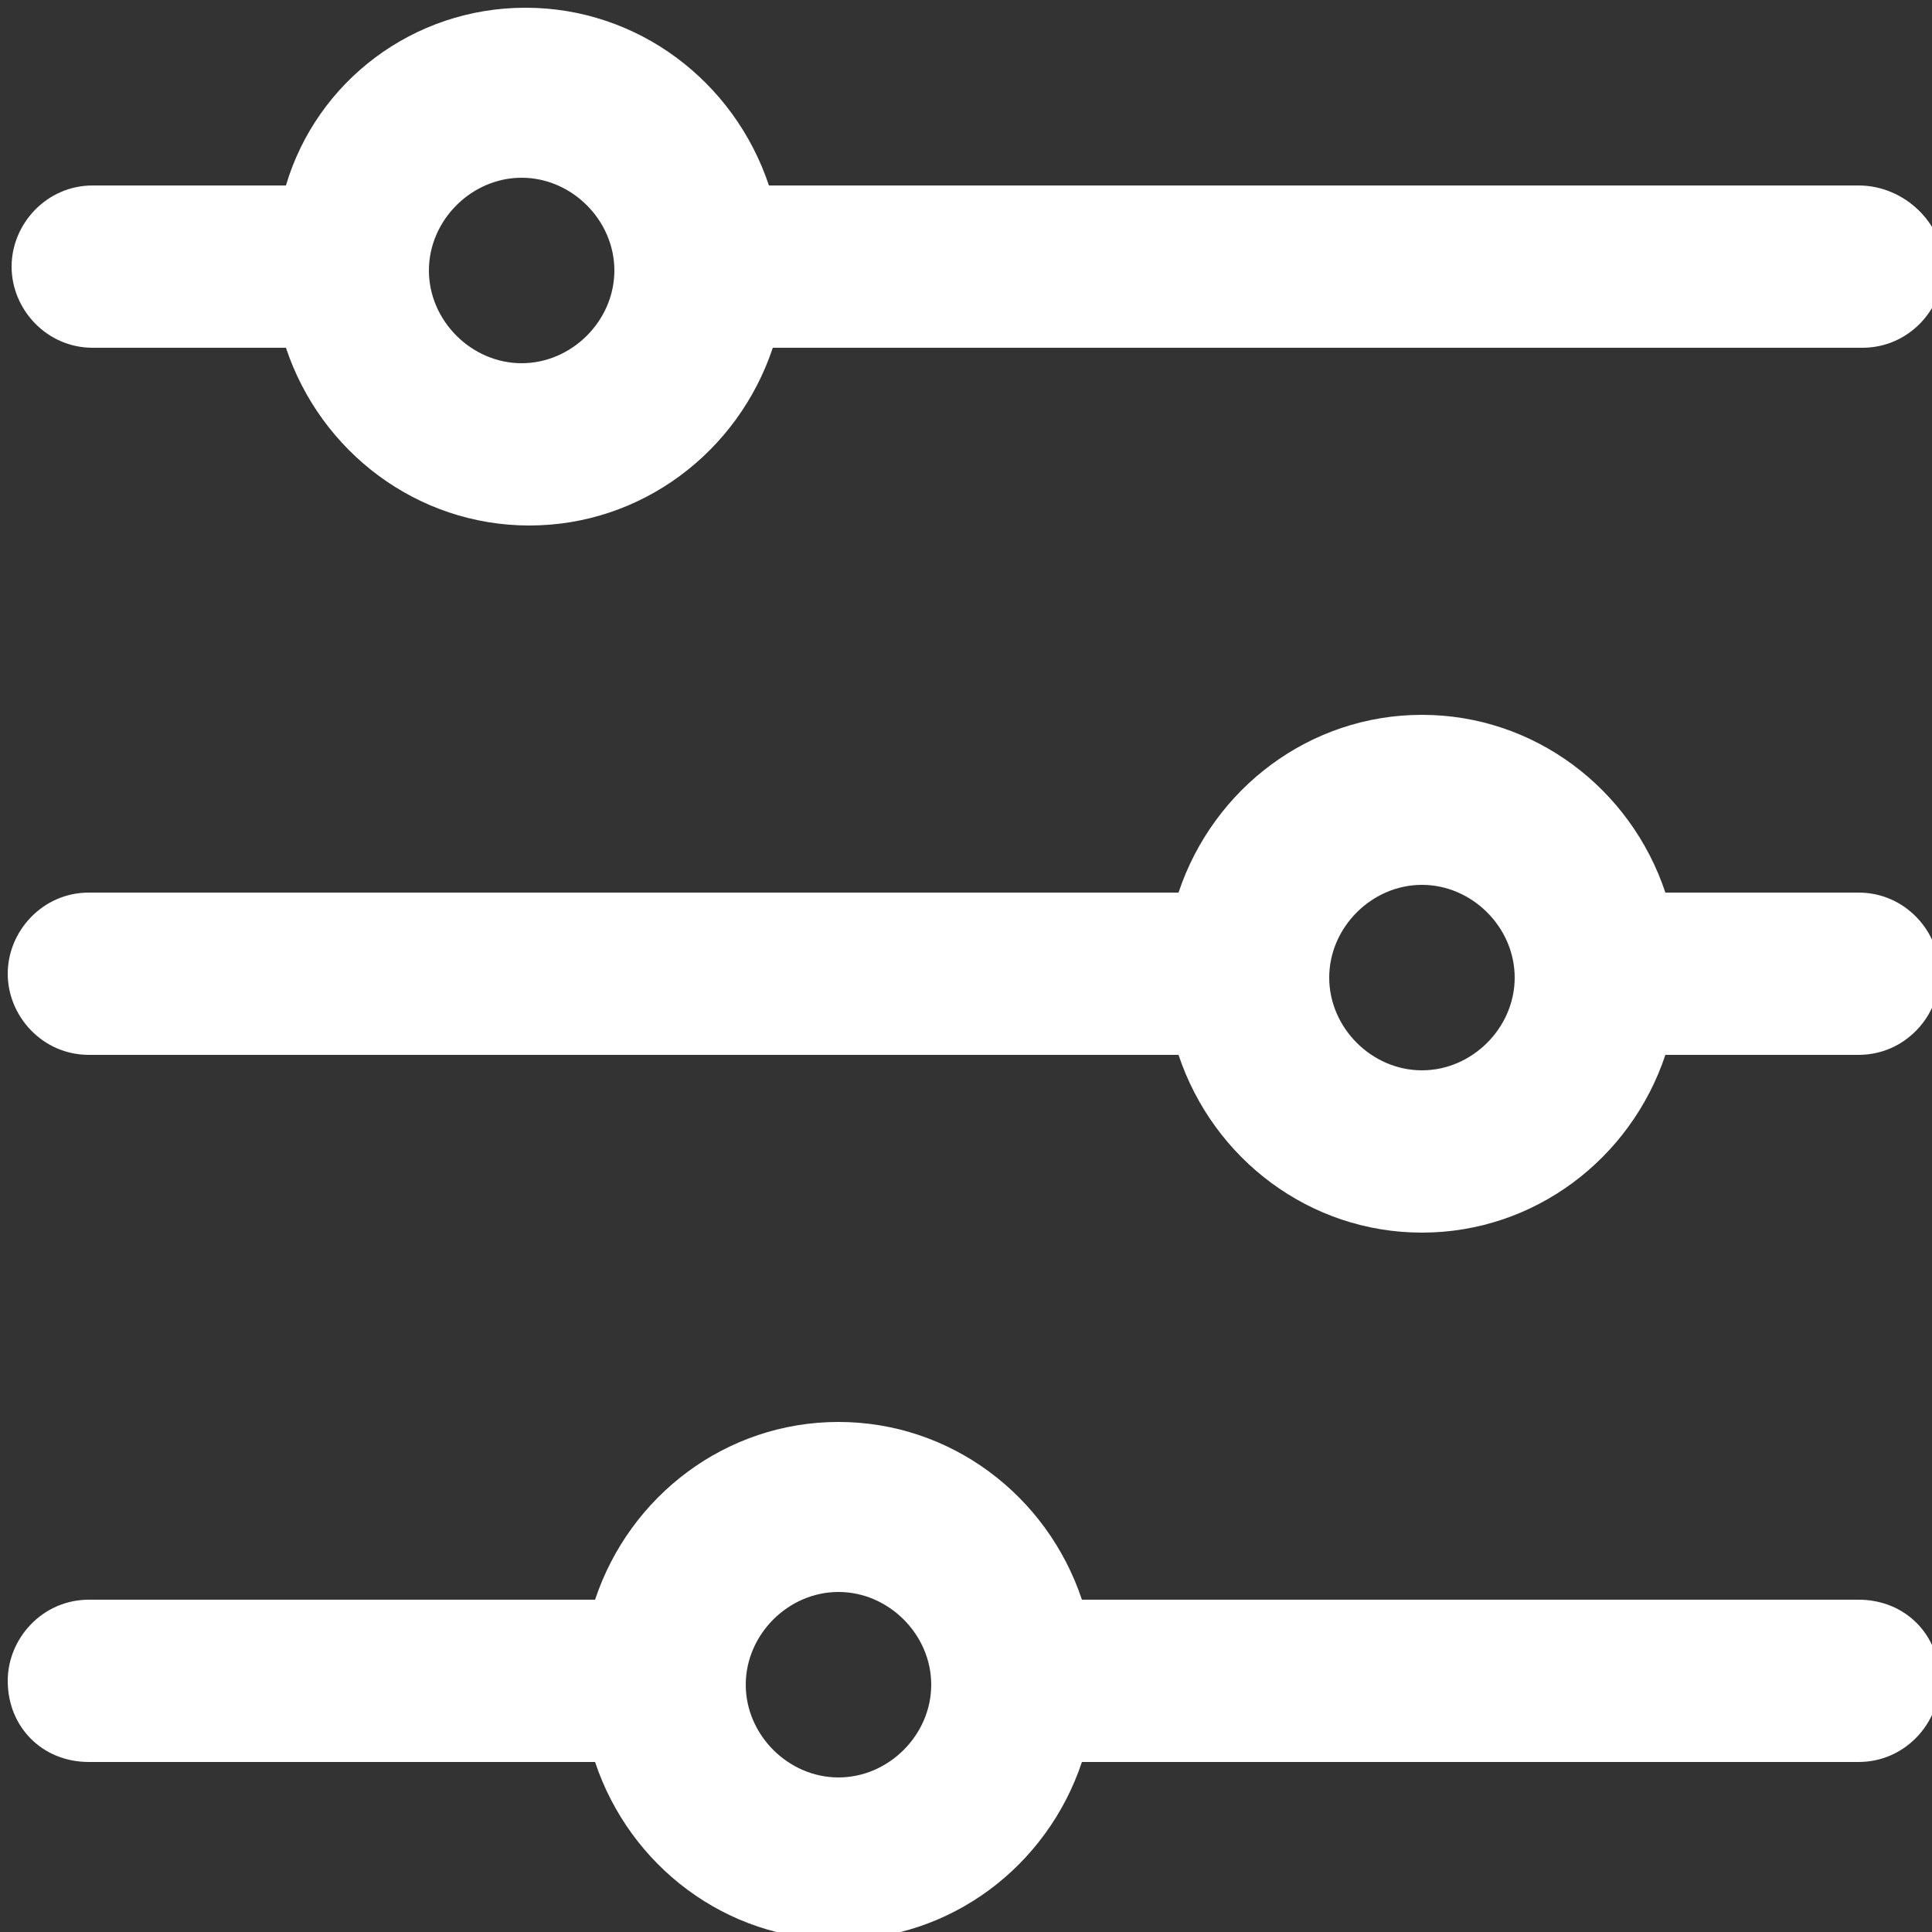
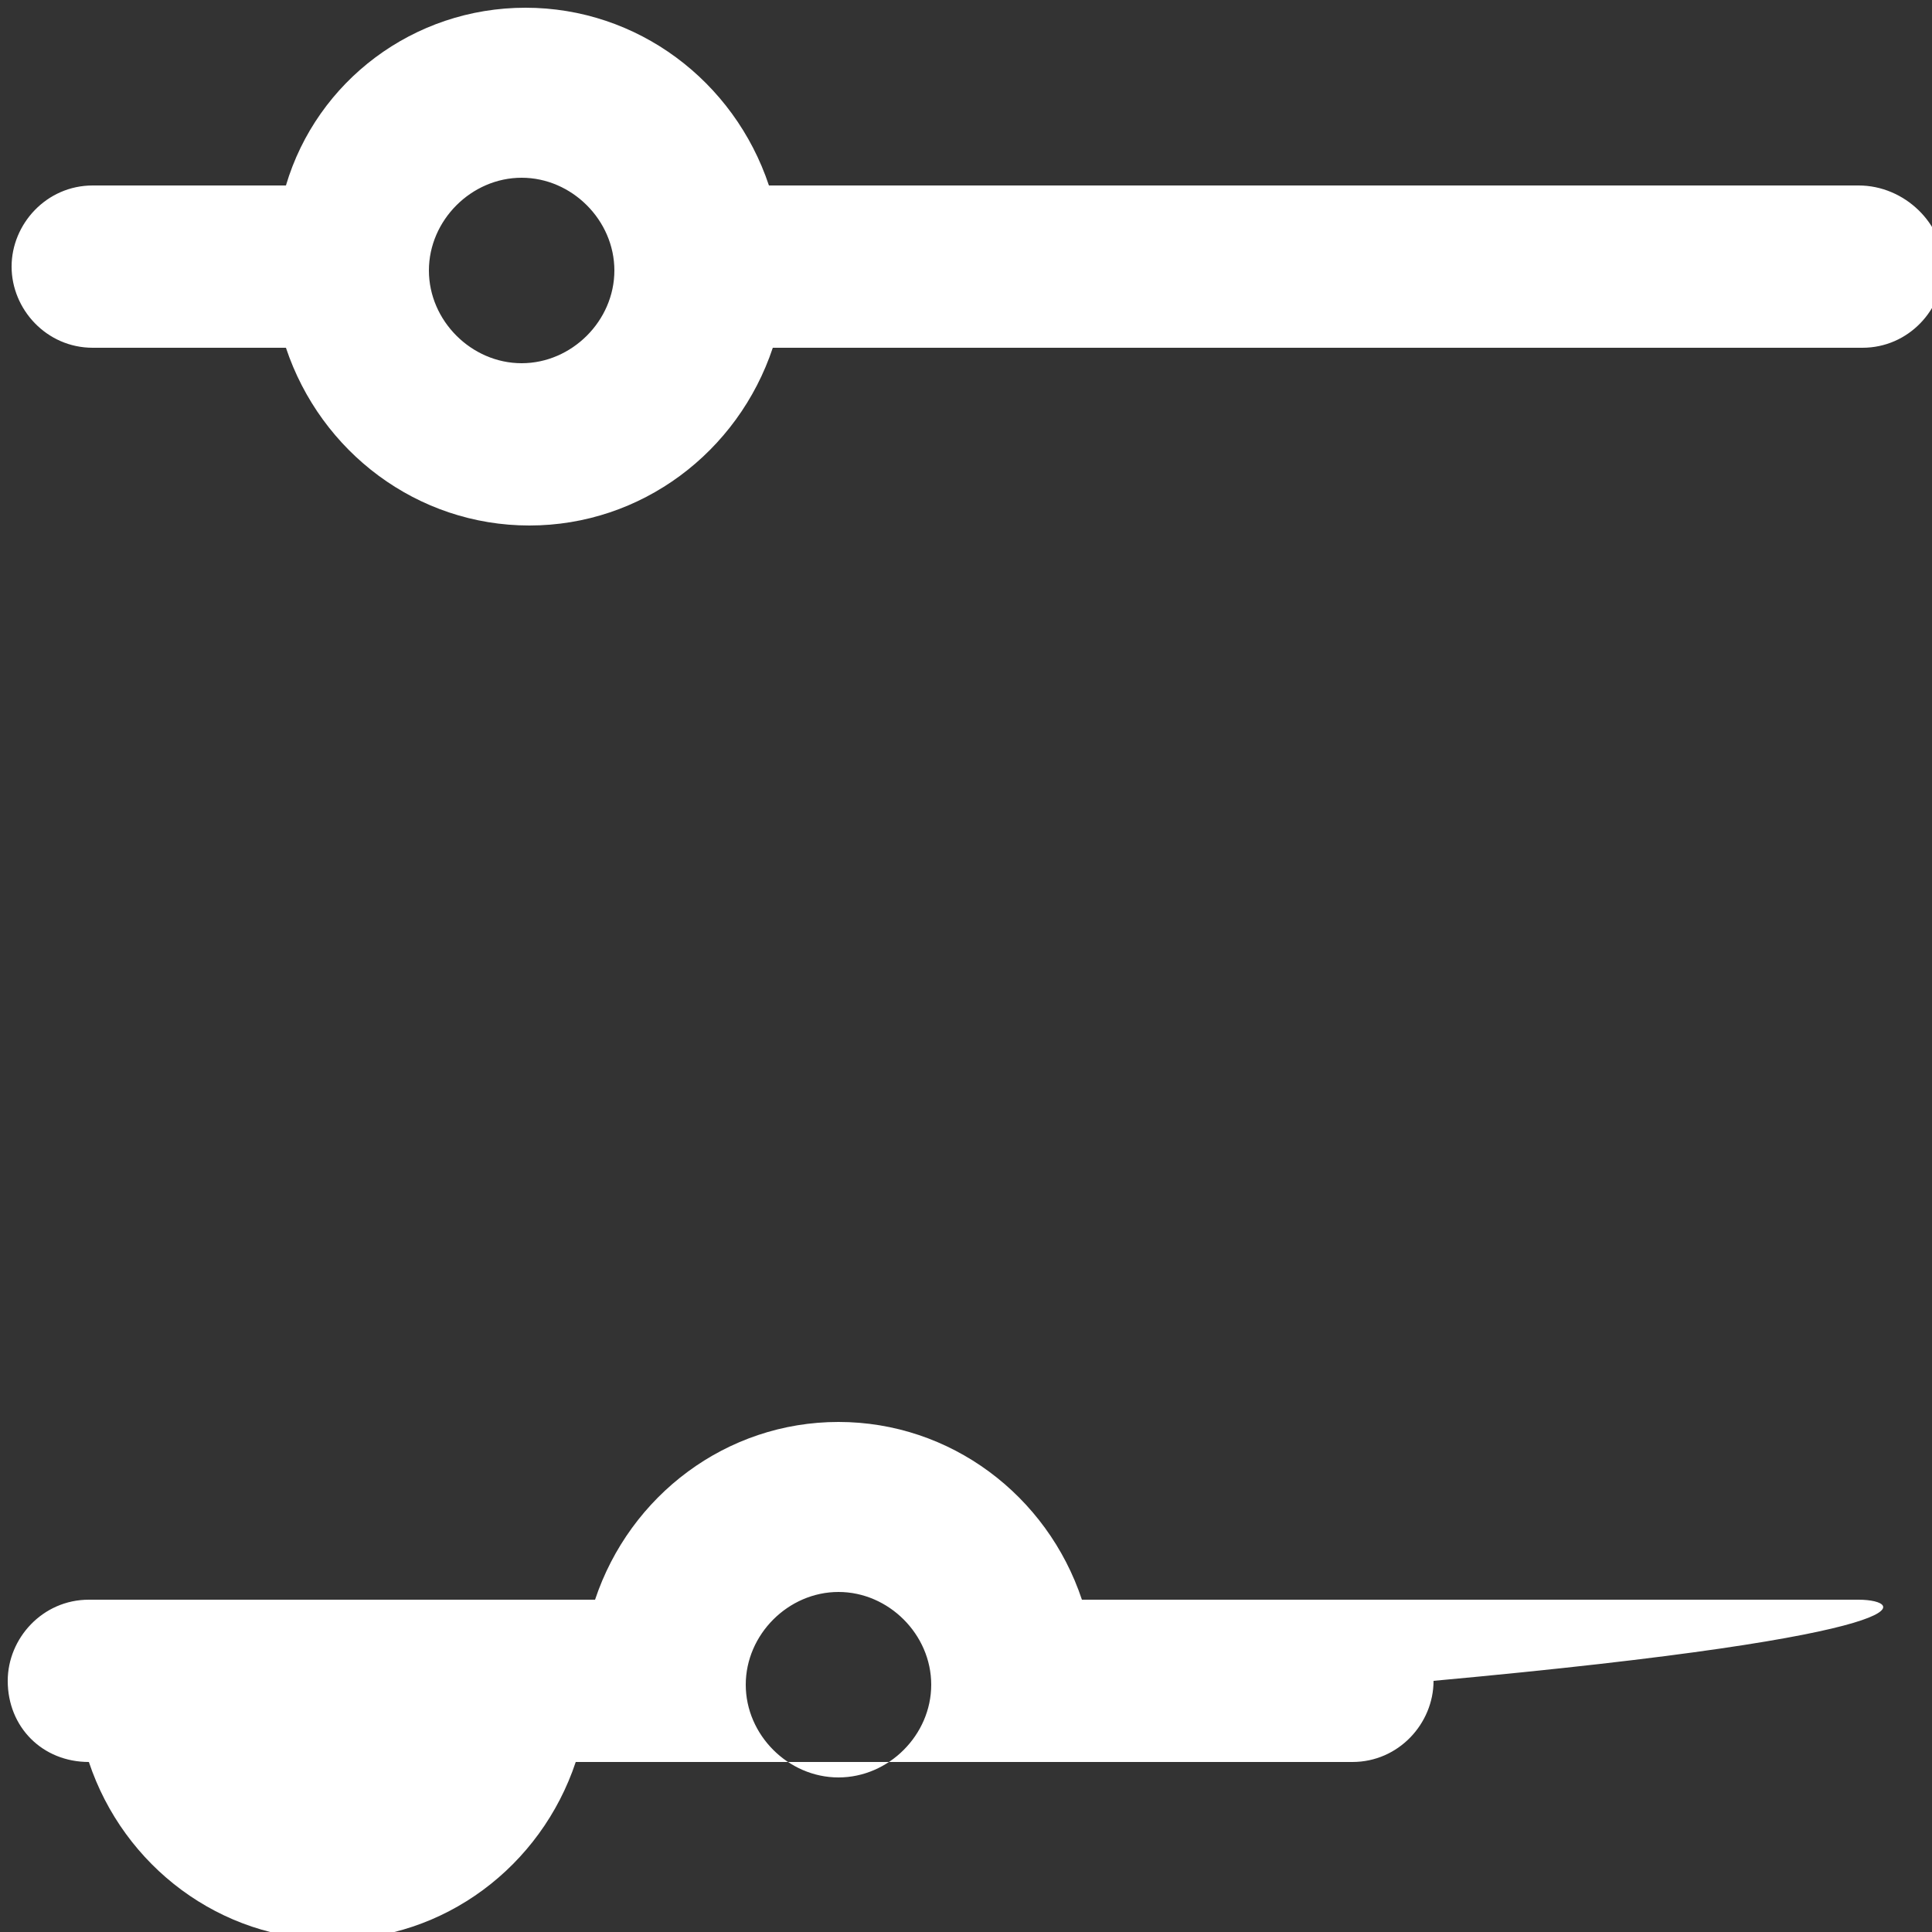
<svg xmlns="http://www.w3.org/2000/svg" version="1.1" id="Layer_1" x="0px" y="0px" viewBox="0 0 50 50" style="enable-background:new 0 0 50 50;" xml:space="preserve">
  <rect x="0" y="0" width="50" height="50" fill="#333333" stroke="none" />
  <style type="text/css">
	.st0{fill:none;}
	.st1{fill:#FFFFFF;}
</style>
  <rect class="st0" width="50" height="50" />
  <g>
    <g>
      <path class="st1" d="M48.1,4.8H19.9c-0.9-2.7-3.4-4.6-6.3-4.6S8.2,2.1,7.4,4.8h-5c-1.2,0-2.1,1-2.1,2.1s0.9,2.1,2.1,2.1h5    c0.9,2.7,3.4,4.6,6.3,4.6s5.4-1.9,6.3-4.6h28.2c1.2,0,2.1-1,2.1-2.1S49.3,4.8,48.1,4.8z M13.5,9.4c-1.3,0-2.4-1.1-2.4-2.4    s1.1-2.4,2.4-2.4s2.4,1.1,2.4,2.4S14.8,9.4,13.5,9.4z" />
-       <path class="st1" d="M48.1,23.1h-5c-0.9-2.7-3.4-4.6-6.3-4.6c-2.9,0-5.4,1.9-6.3,4.6H2.3c-1.2,0-2.1,1-2.1,2.1s0.9,2.1,2.1,2.1    h28.2c0.9,2.7,3.4,4.6,6.3,4.6c2.9,0,5.4-1.9,6.3-4.6h5c1.2,0,2.1-1,2.1-2.1S49.3,23.1,48.1,23.1z M36.8,27.7    c-1.3,0-2.4-1.1-2.4-2.4s1.1-2.4,2.4-2.4c1.3,0,2.4,1.1,2.4,2.4S38.1,27.7,36.8,27.7z" />
-       <path class="st1" d="M48.1,41.4H28c-0.9-2.7-3.4-4.6-6.3-4.6s-5.4,1.9-6.3,4.6H2.3c-1.2,0-2.1,1-2.1,2.1c0,1.2,0.9,2.1,2.1,2.1    h13.1c0.9,2.7,3.4,4.6,6.3,4.6s5.4-1.9,6.3-4.6h20.1c1.2,0,2.1-1,2.1-2.1C50.2,42.3,49.3,41.4,48.1,41.4z M21.7,46    c-1.3,0-2.4-1.1-2.4-2.4c0-1.3,1.1-2.4,2.4-2.4s2.4,1.1,2.4,2.4C24.1,44.9,23,46,21.7,46z" />
+       <path class="st1" d="M48.1,41.4H28c-0.9-2.7-3.4-4.6-6.3-4.6s-5.4,1.9-6.3,4.6H2.3c-1.2,0-2.1,1-2.1,2.1c0,1.2,0.9,2.1,2.1,2.1    c0.9,2.7,3.4,4.6,6.3,4.6s5.4-1.9,6.3-4.6h20.1c1.2,0,2.1-1,2.1-2.1C50.2,42.3,49.3,41.4,48.1,41.4z M21.7,46    c-1.3,0-2.4-1.1-2.4-2.4c0-1.3,1.1-2.4,2.4-2.4s2.4,1.1,2.4,2.4C24.1,44.9,23,46,21.7,46z" />
    </g>
  </g>
</svg>